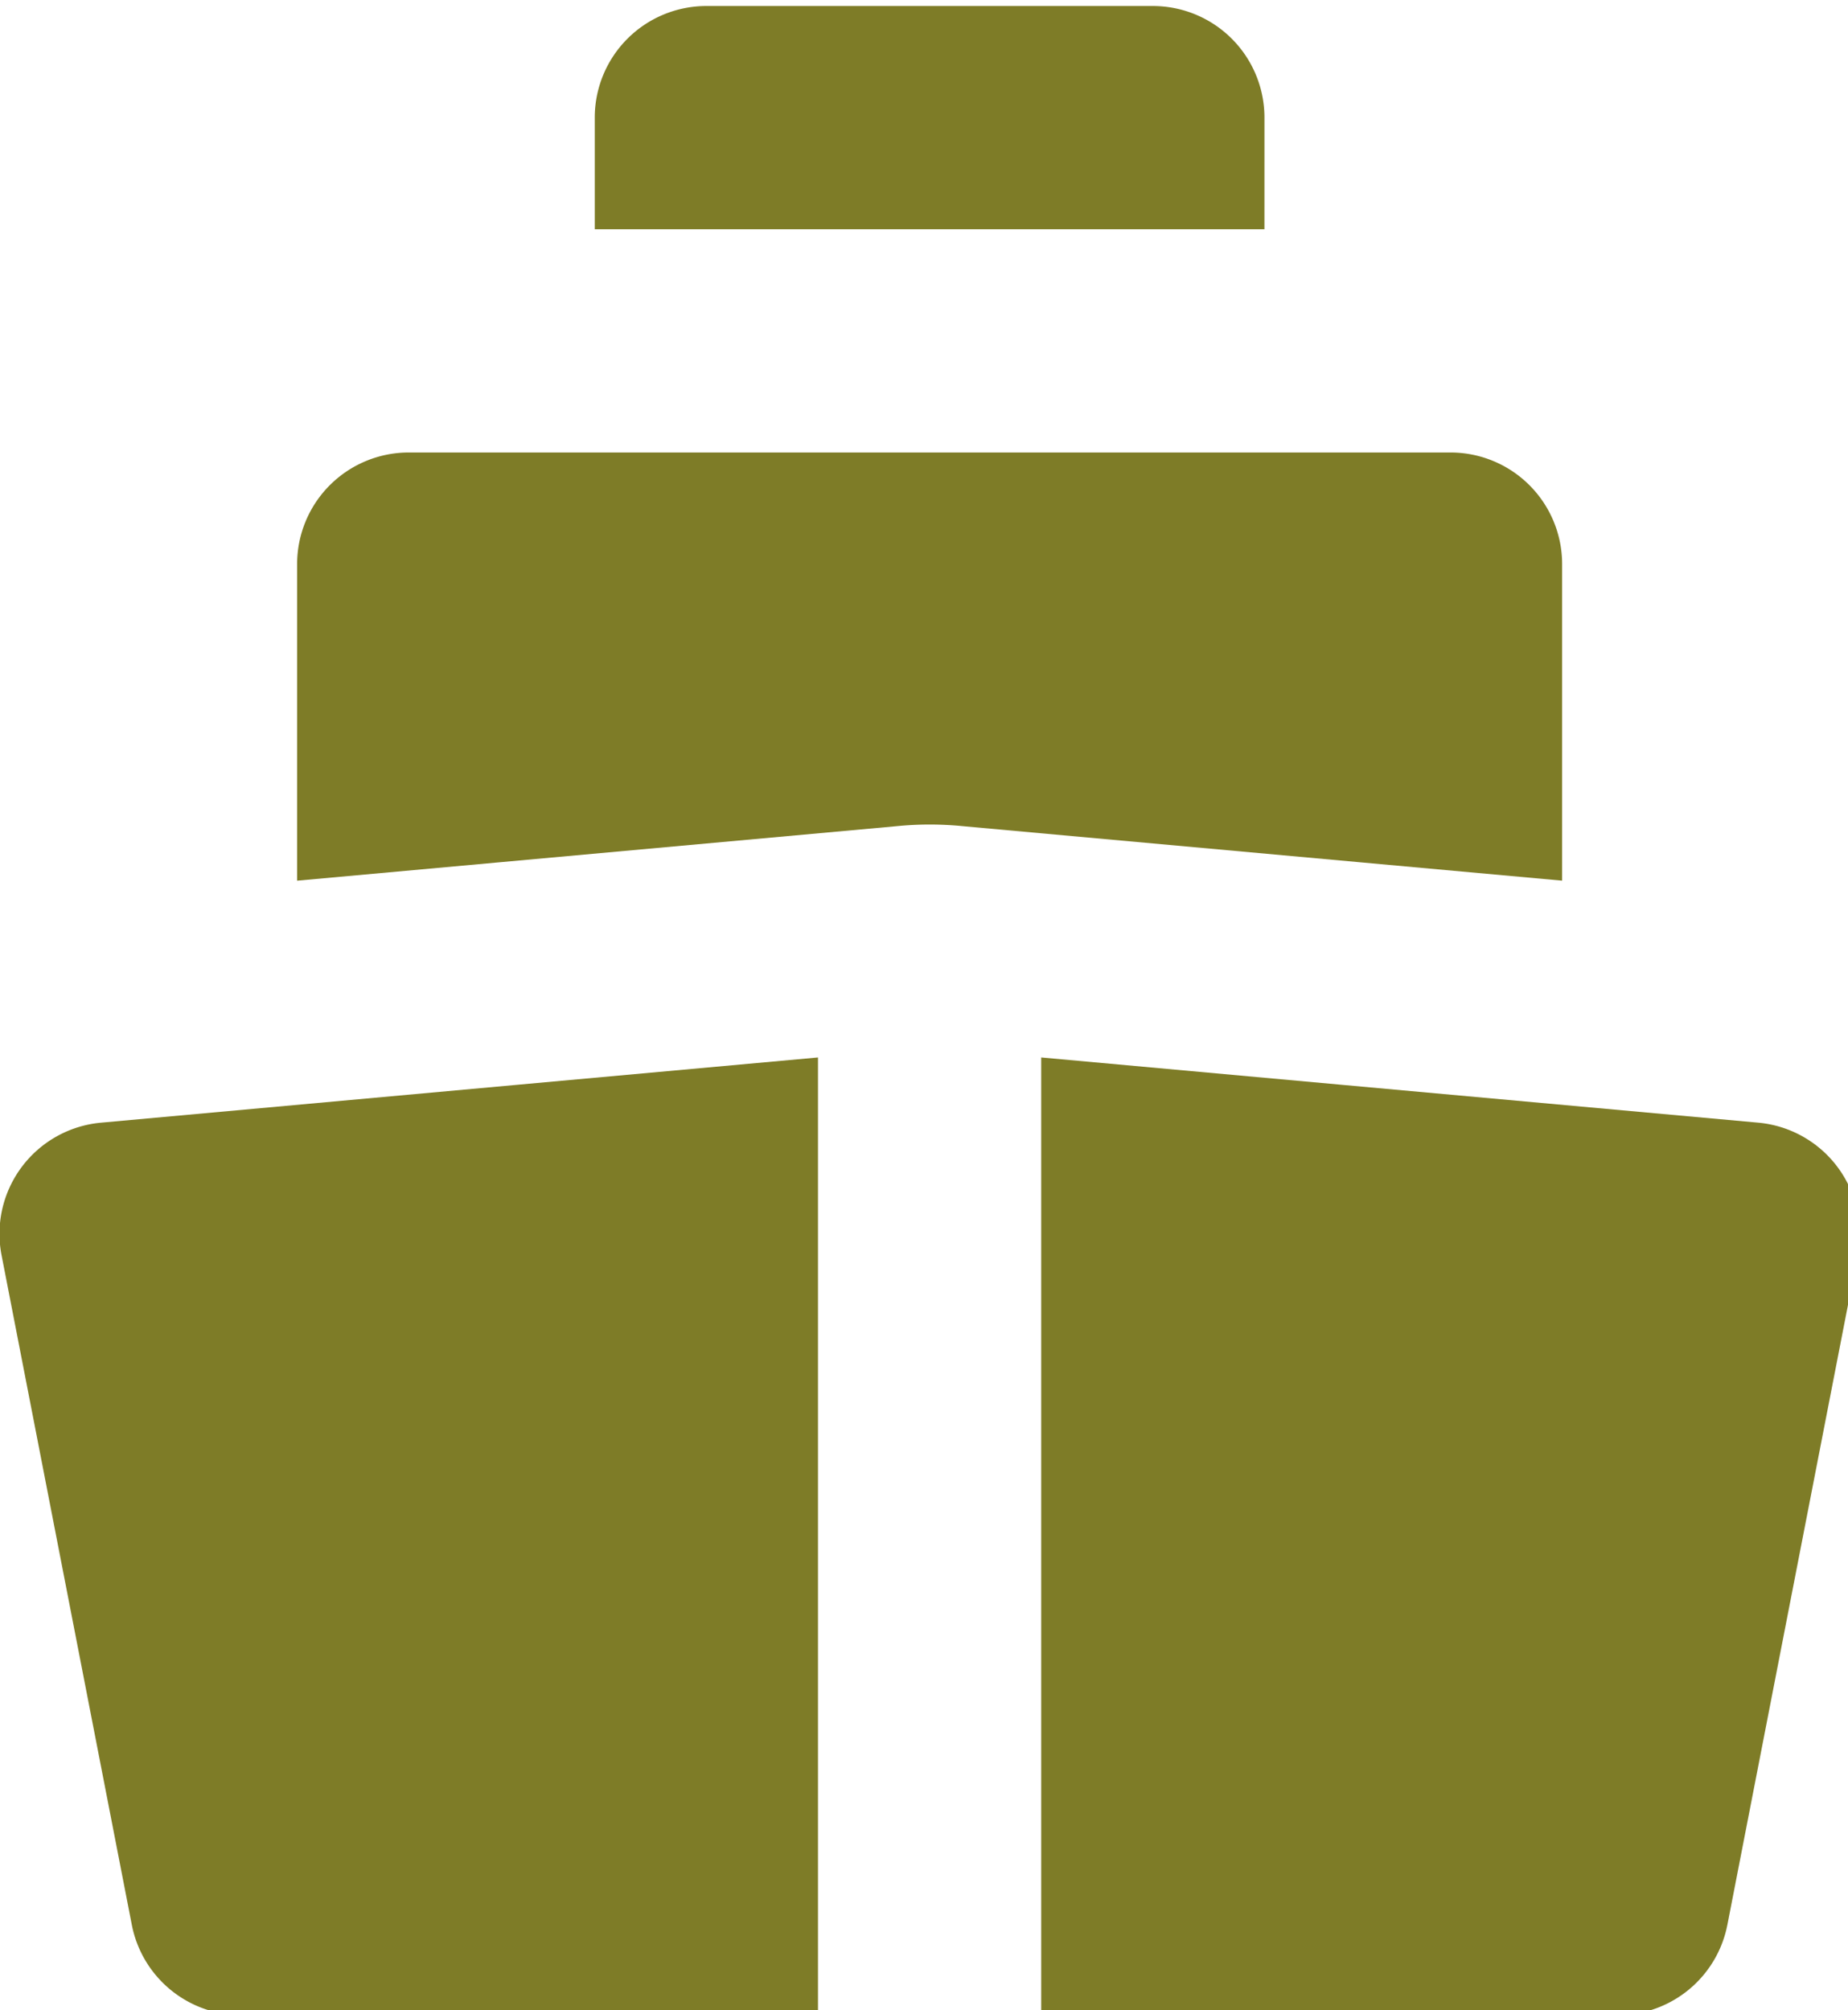
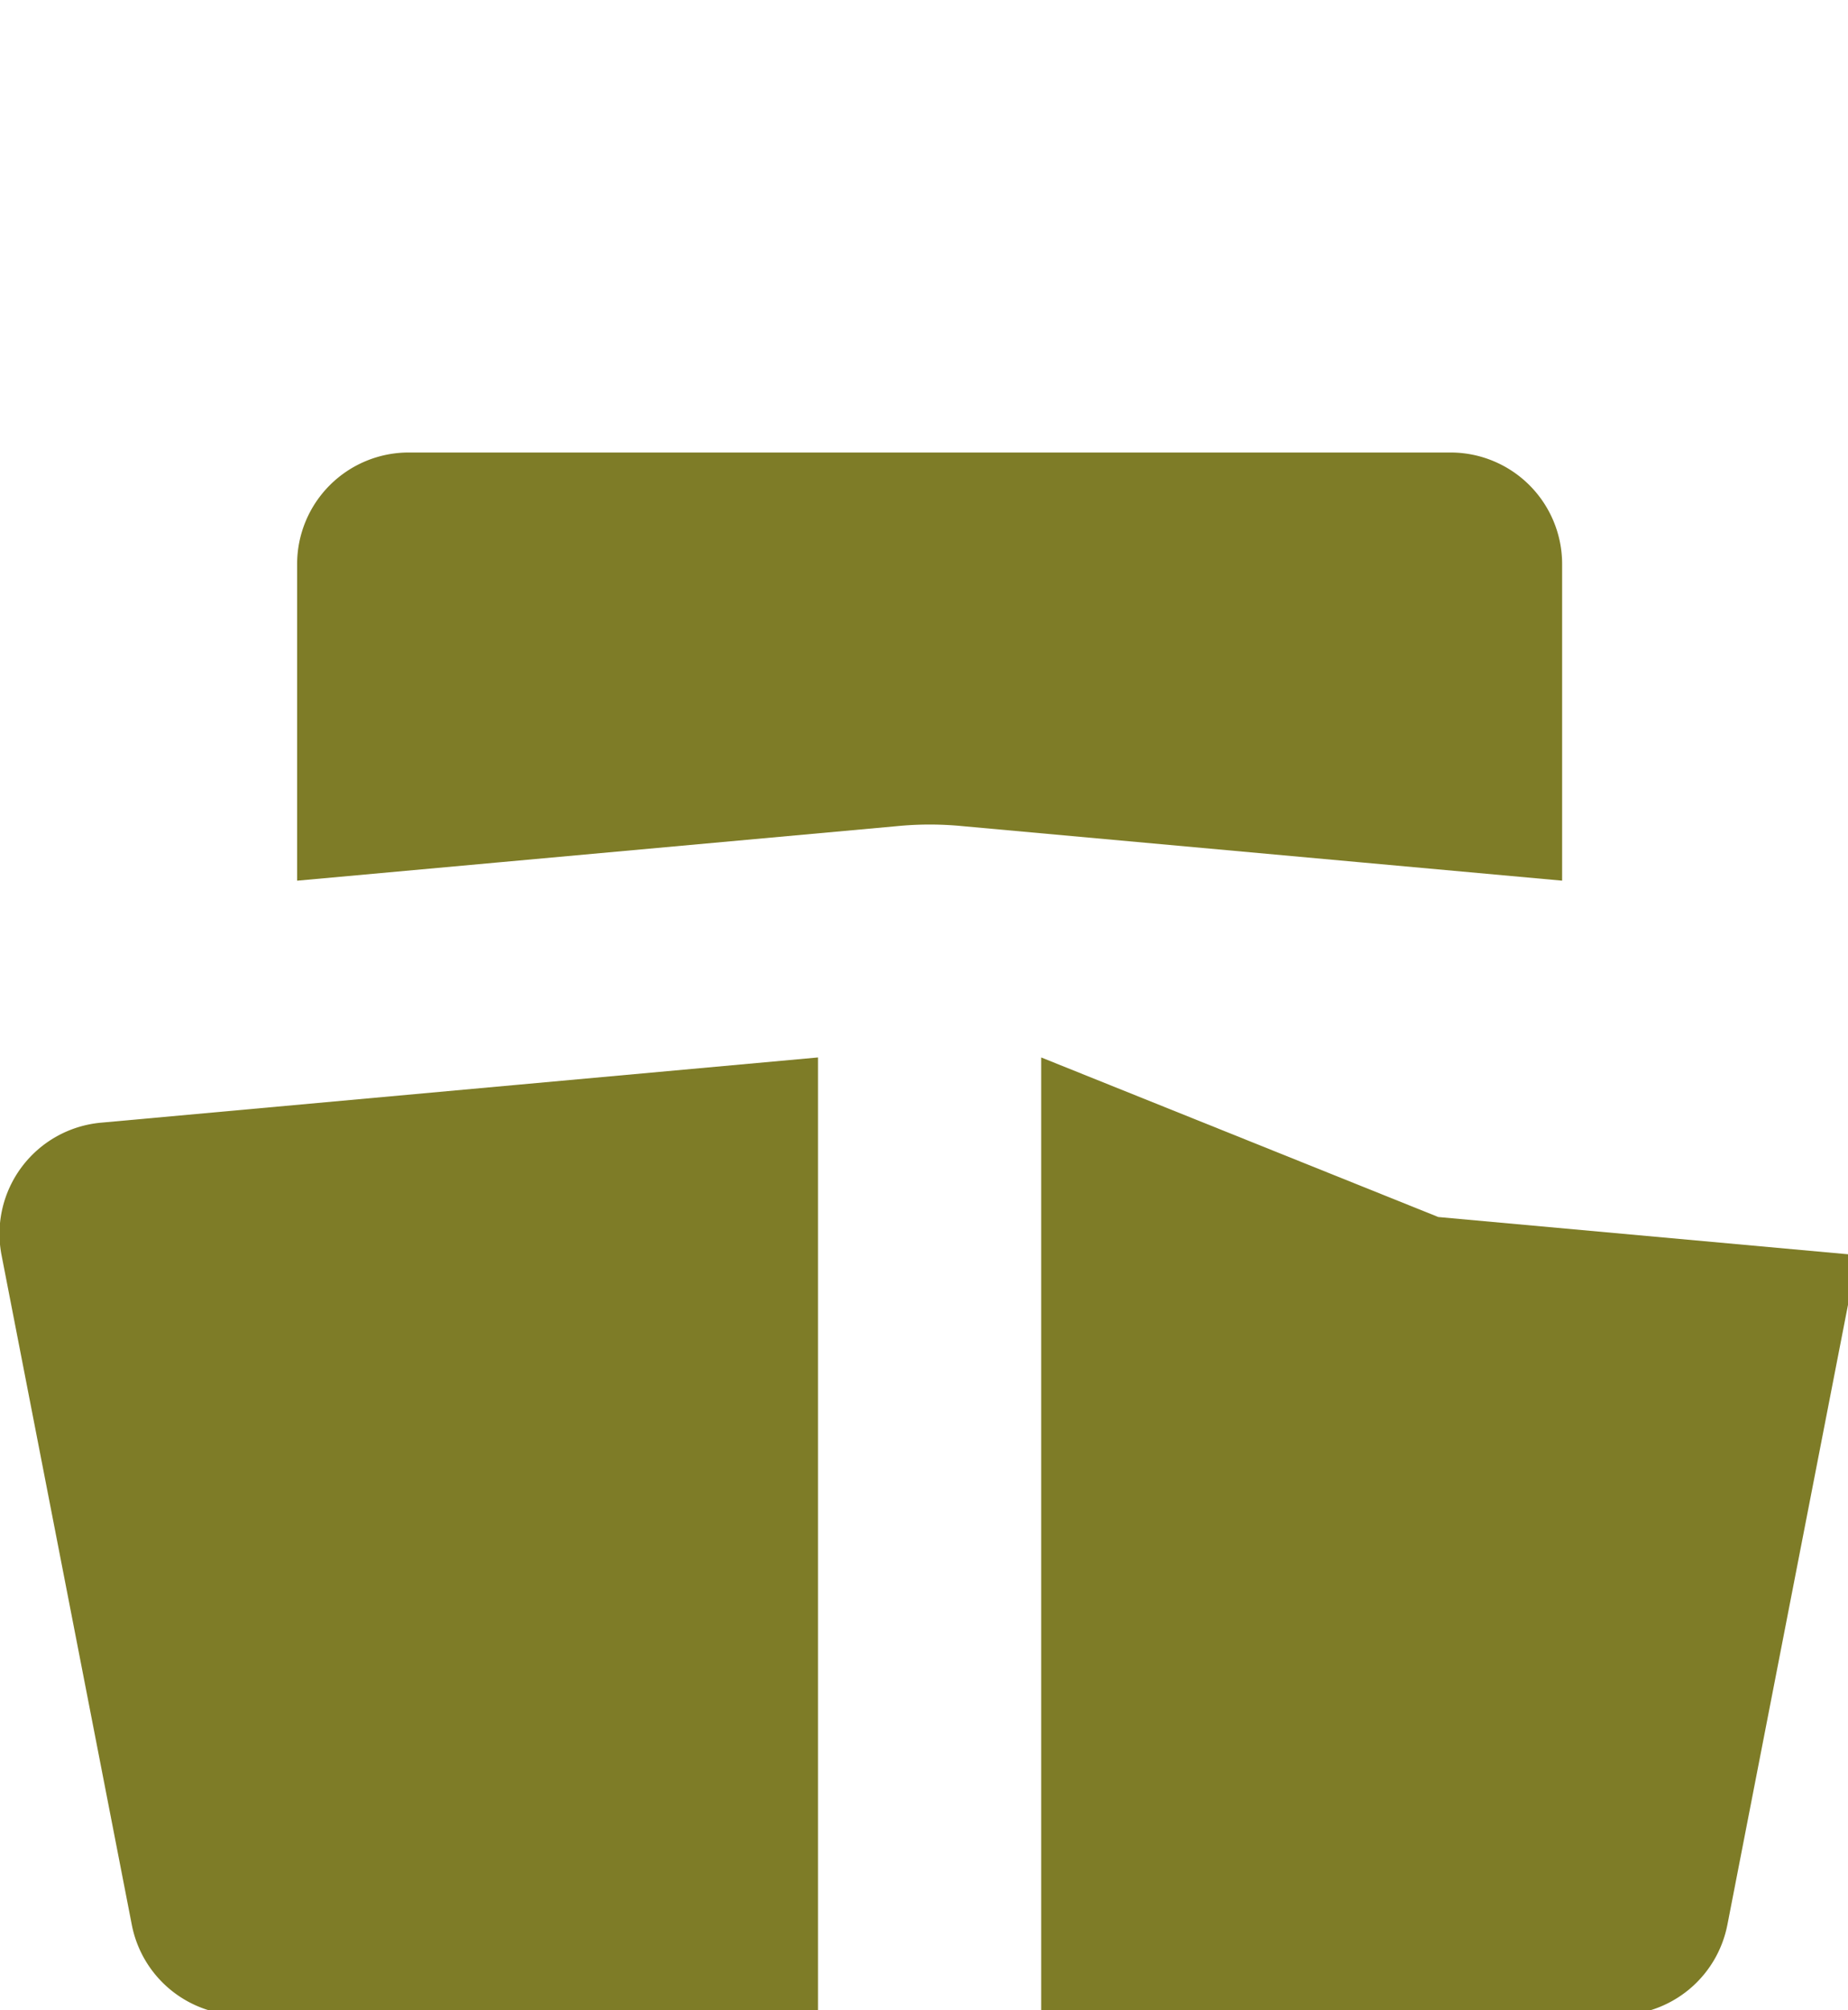
<svg xmlns="http://www.w3.org/2000/svg" width="137" height="149" viewBox="0 0 137 149">
  <defs>
    <clipPath id="clip-path">
      <rect id="Rectangle_2386" data-name="Rectangle 2386" width="137" height="149" transform="translate(0.301 0.157)" fill="#7e7c27" />
    </clipPath>
  </defs>
  <g id="Group_4858" data-name="Group 4858" transform="translate(-0.301 -0.156)">
    <g id="Group_4857" data-name="Group 4857" transform="translate(0 0)" clip-path="url(#clip-path)">
-       <path id="Path_8184" data-name="Path 8184" d="M129.647,8.274A8.274,8.274,0,0,0,121.373,0h-33.1A8.275,8.275,0,0,0,80,8.274v8.274h49.646Z" transform="translate(-35.607 0.602)" fill="#7e7c27" />
      <path id="Path_8185" data-name="Path 8185" d="M84.577,87.688l.1-.009c.734-.066,1.48-.1,2.217-.1s1.5.034,2.242.1l.067.007.073.007,29.454,2.678,15.05,1.368V68.273A8.274,8.274,0,0,0,125.5,60H48.275A8.274,8.274,0,0,0,40,68.273V91.741l15.05-1.368,29.37-2.67.156-.015" transform="translate(-17.672 -26.3)" fill="#7e7c27" />
-       <path id="Path_8186" data-name="Path 8186" d="M190.869,205.6l9.658-49.645a8.275,8.275,0,0,0-7.373-9.821l-31.088-2.826L140,141.3v70.992h42.746a8.274,8.274,0,0,0,8.122-6.694" transform="translate(-62.51 -62.755)" fill="#7e7c27" />
+       <path id="Path_8186" data-name="Path 8186" d="M190.869,205.6l9.658-49.645l-31.088-2.826L140,141.3v70.992h42.746a8.274,8.274,0,0,0,8.122-6.694" transform="translate(-62.51 -62.755)" fill="#7e7c27" />
      <path id="Path_8187" data-name="Path 8187" d="M60.679,143.309V141.3l-22.065,2.006L7.527,146.135a8.274,8.274,0,0,0-7.374,9.821L9.81,205.6a8.275,8.275,0,0,0,8.123,6.694H60.679Z" transform="translate(0.263 -62.755)" fill="#7e7c27" />
    </g>
  </g>
</svg>